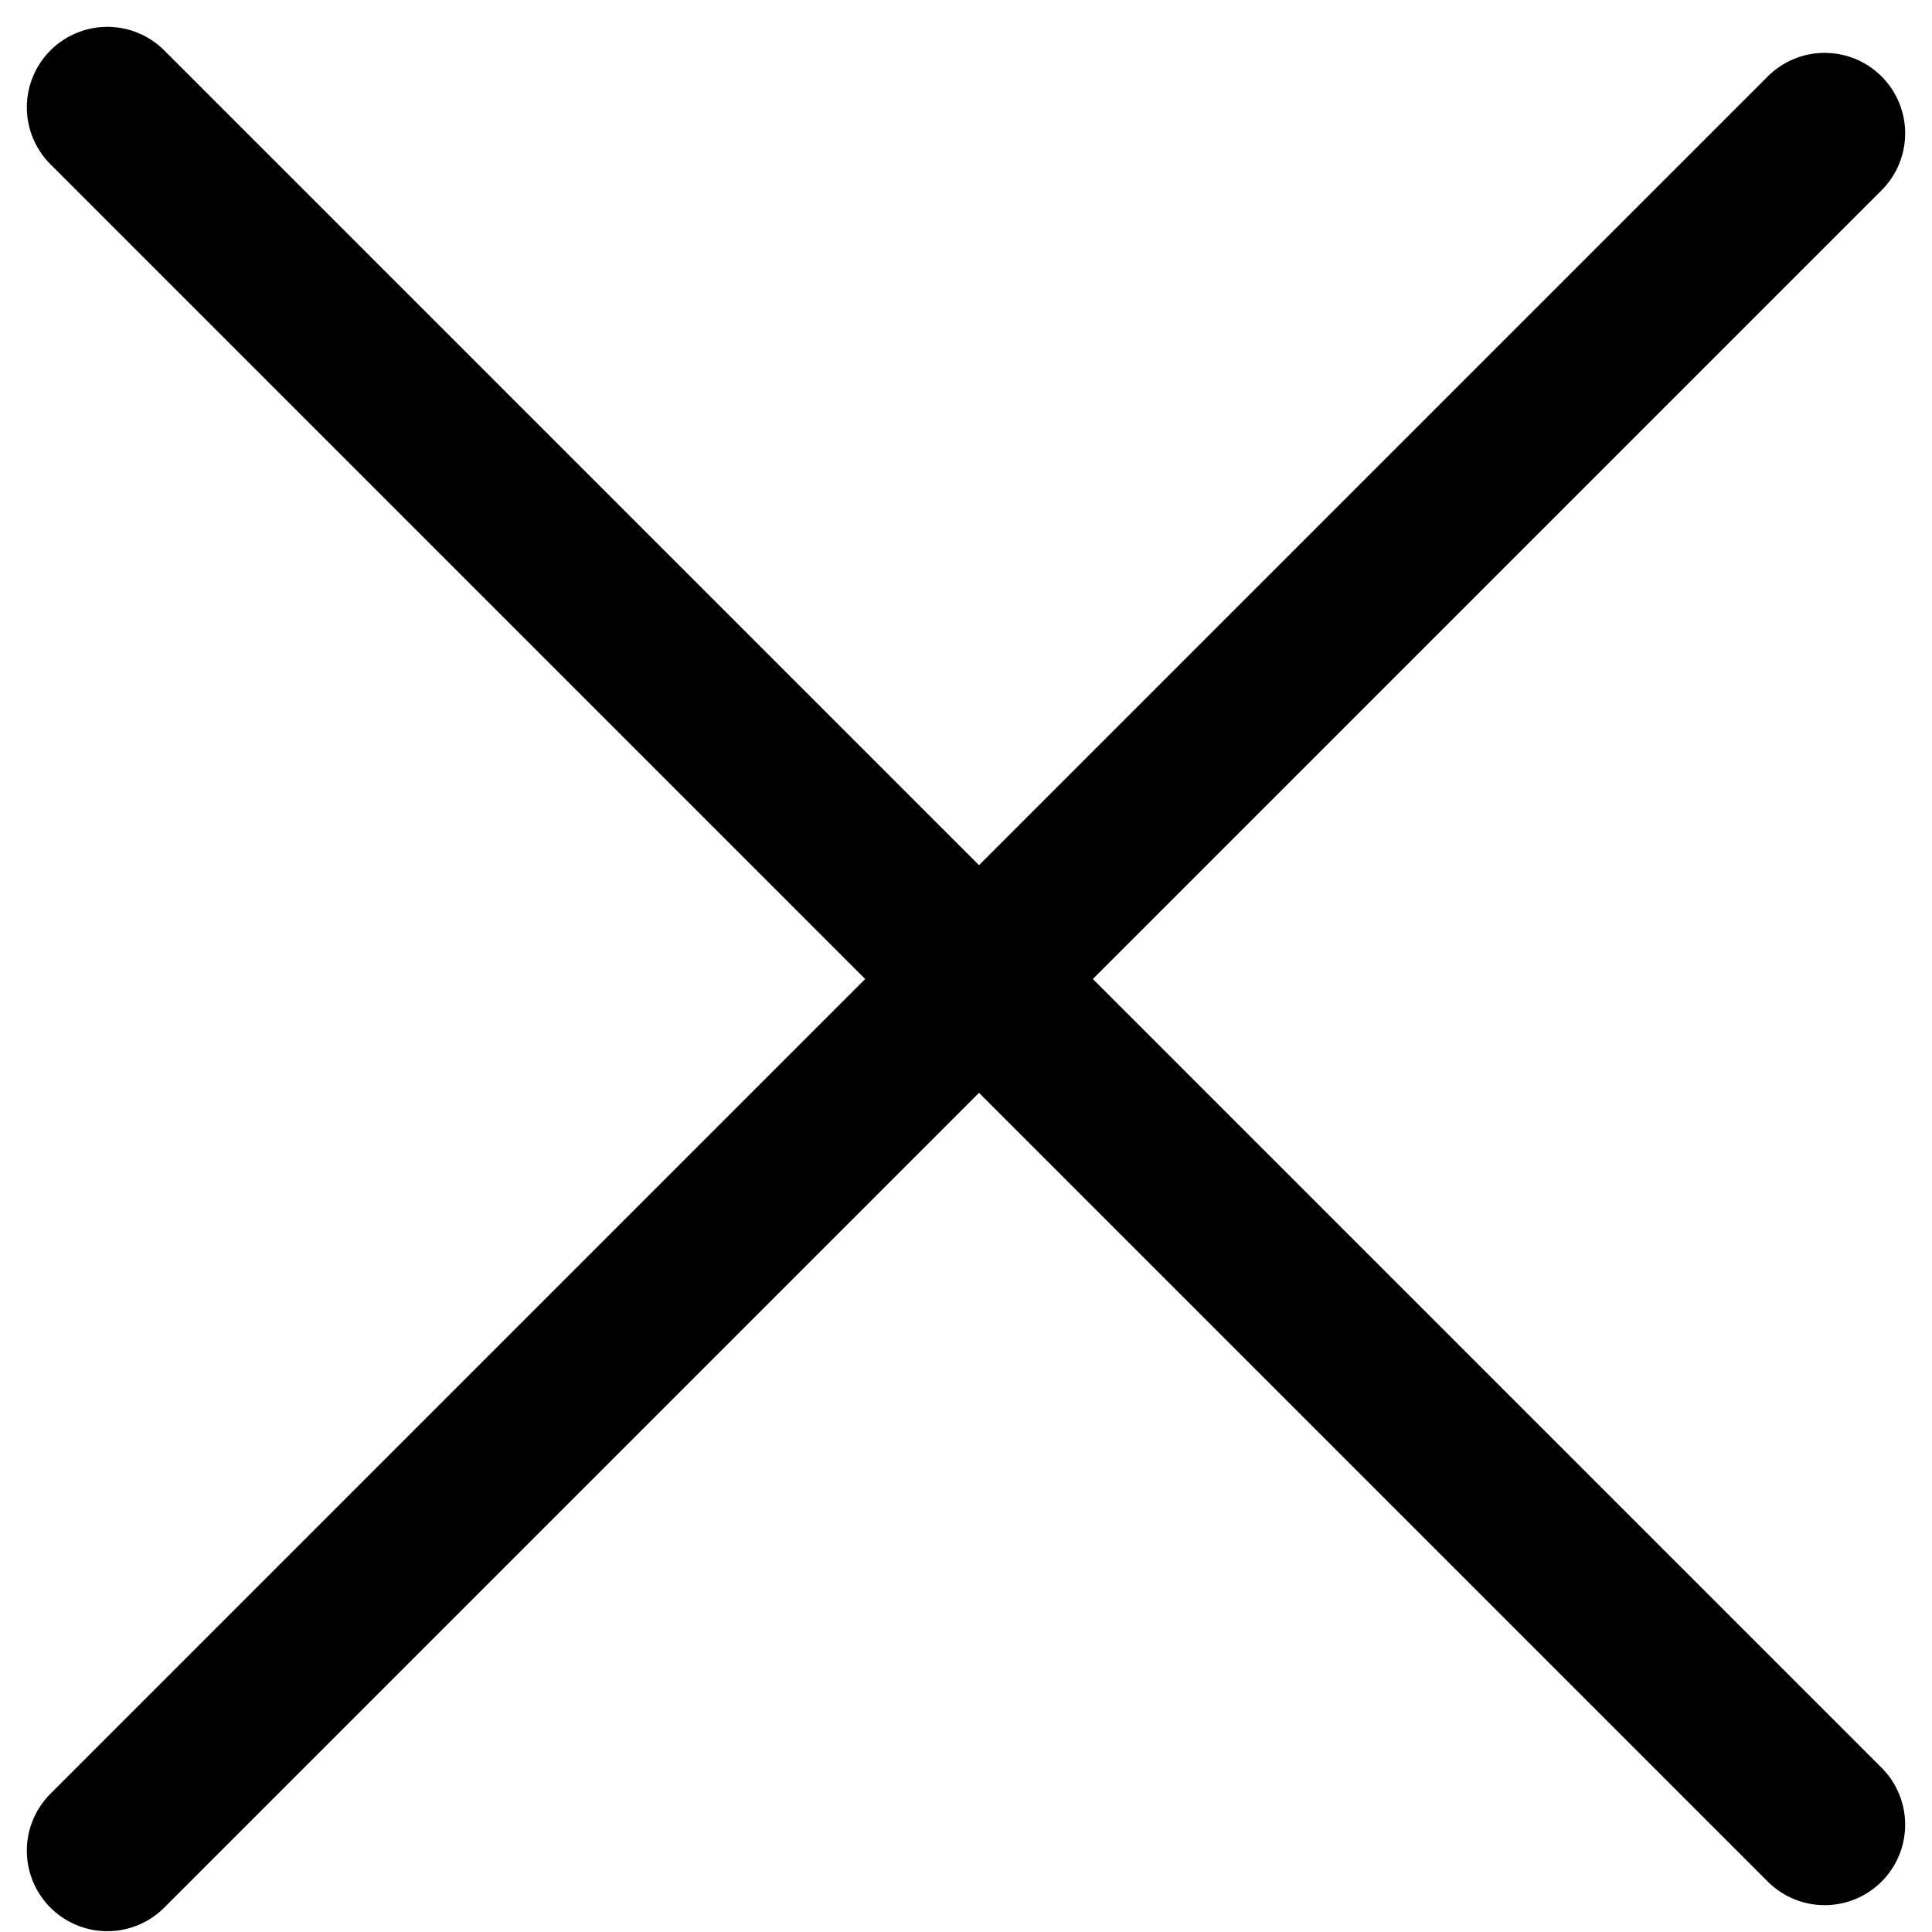
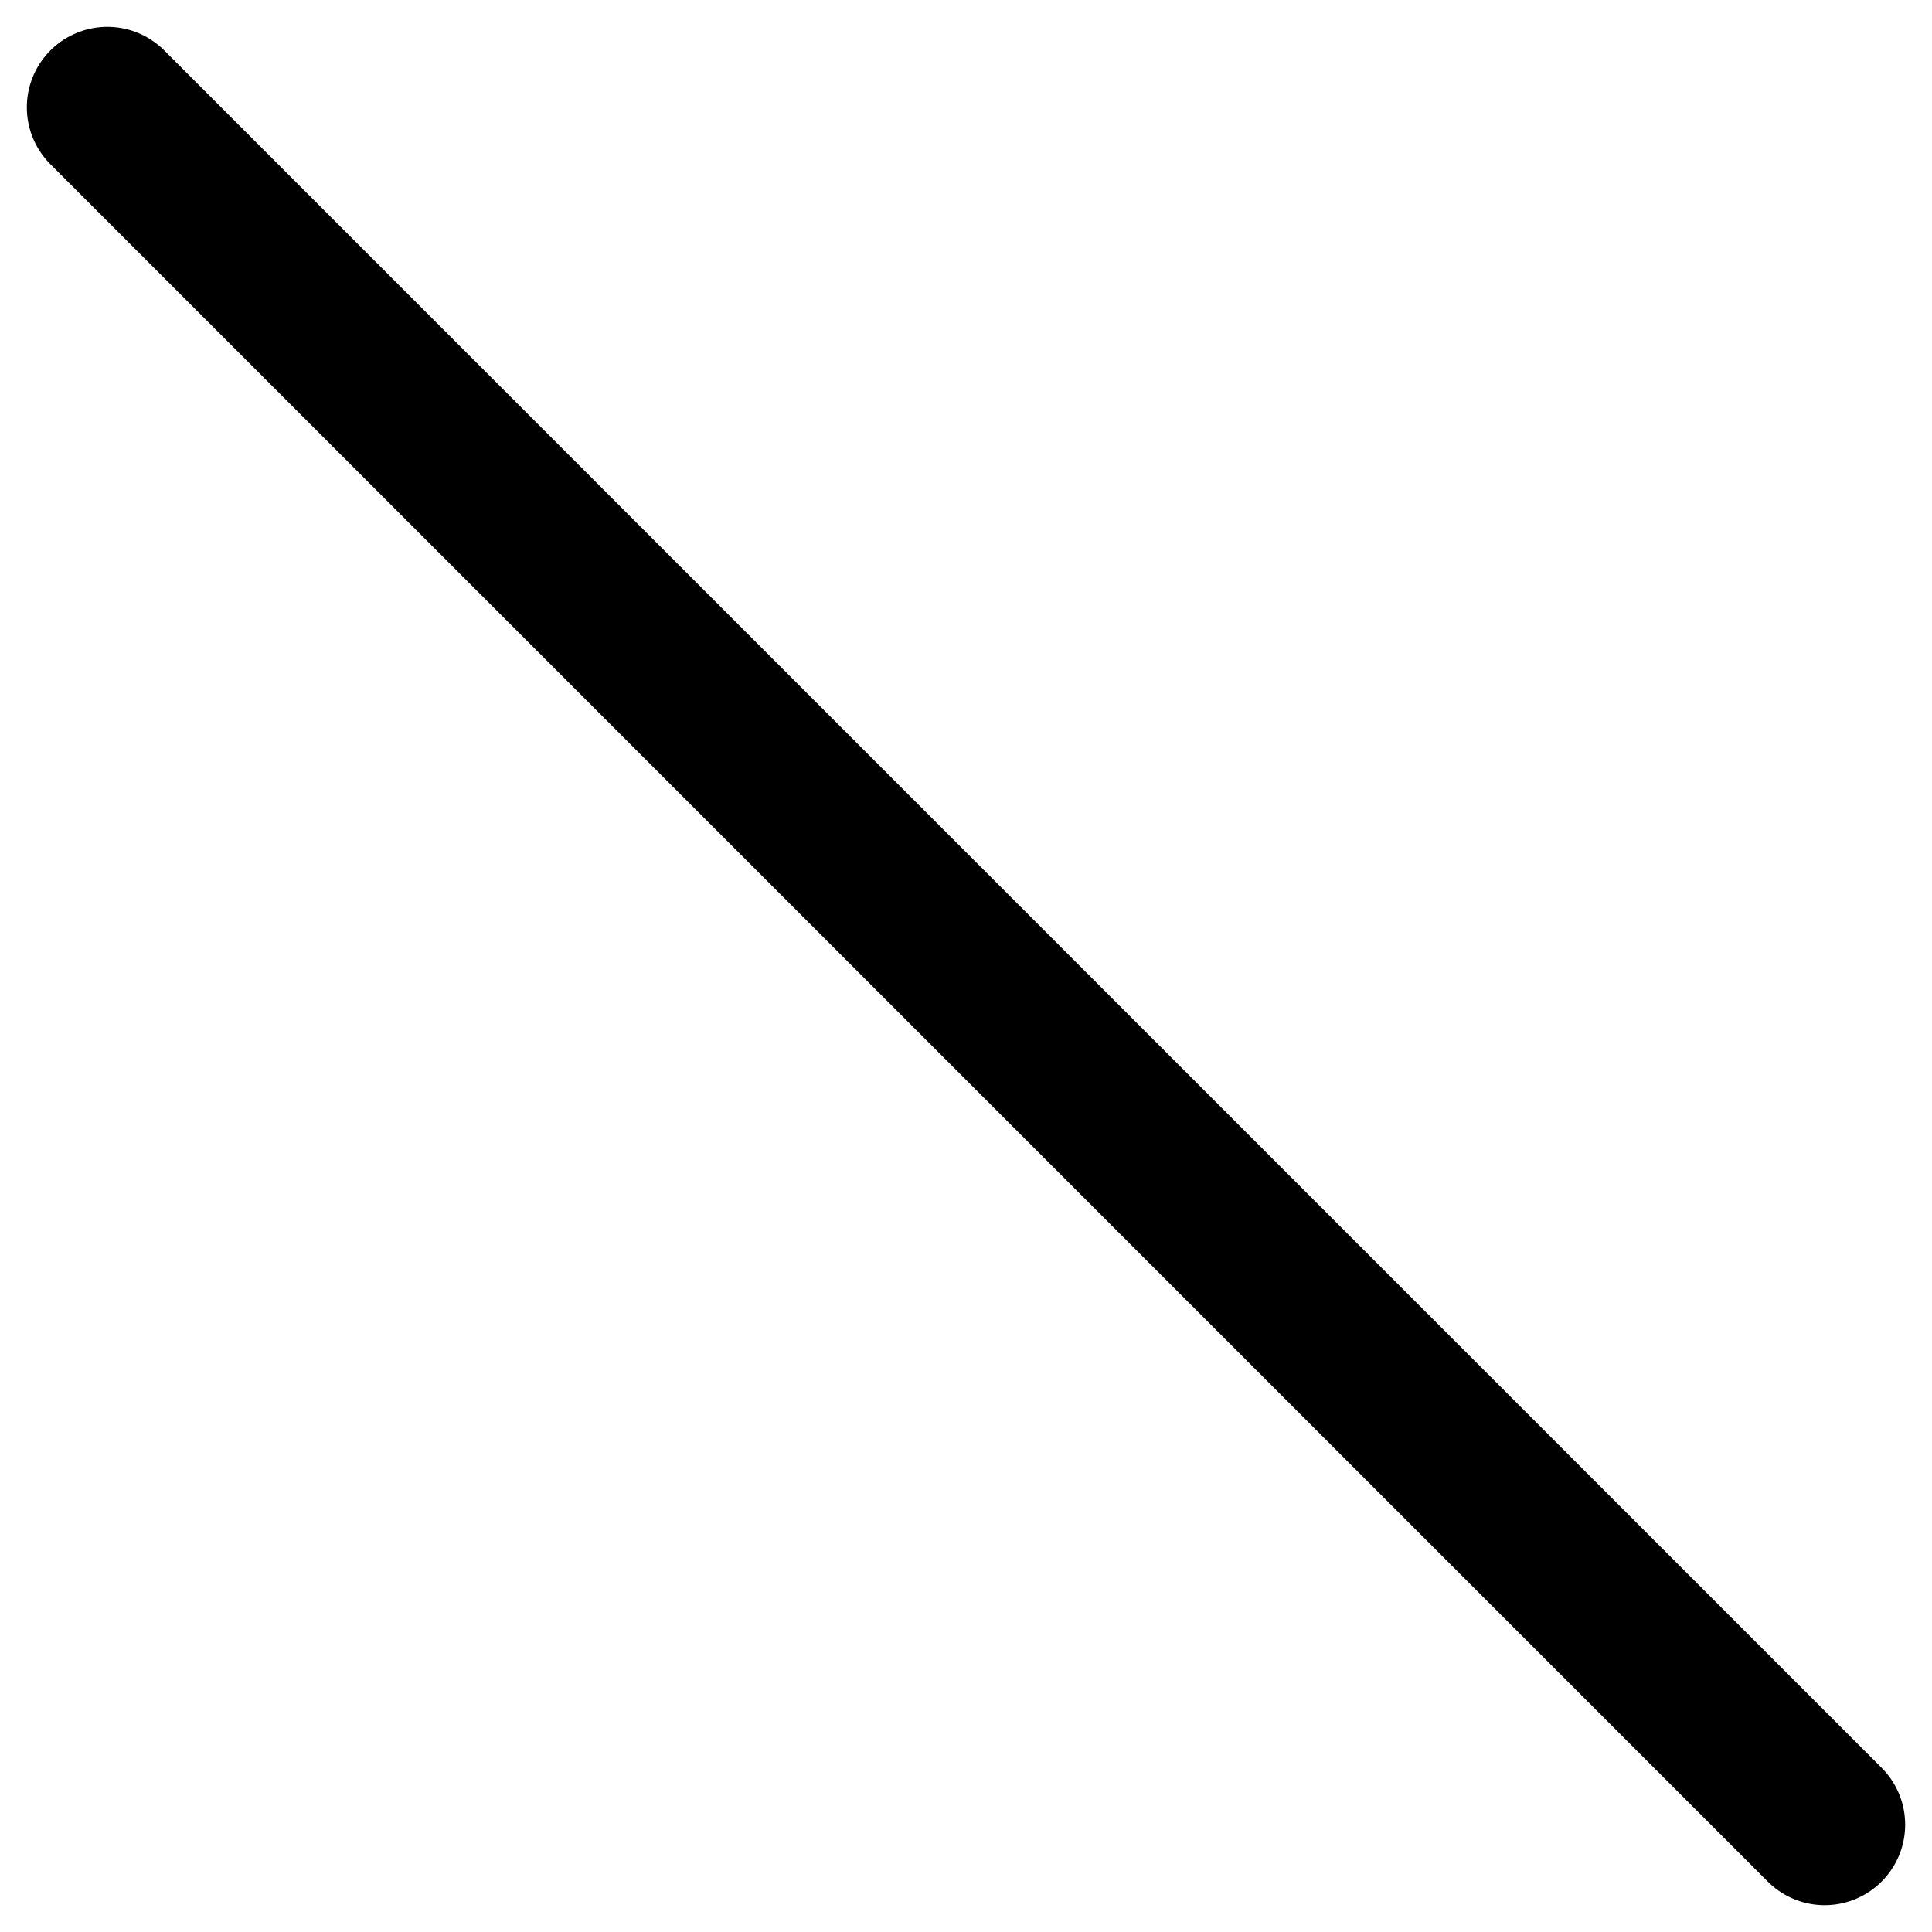
<svg xmlns="http://www.w3.org/2000/svg" width="30" height="30" viewBox="0 0 36 36" fill="none">
-   <path d="M2 34.485L34 2.485" stroke="black" stroke-width="3" stroke-linecap="round" stroke-linejoin="round" />
  <path d="M2 2L34 34" stroke="black" stroke-width="3" stroke-linecap="round" stroke-linejoin="round" />
</svg>